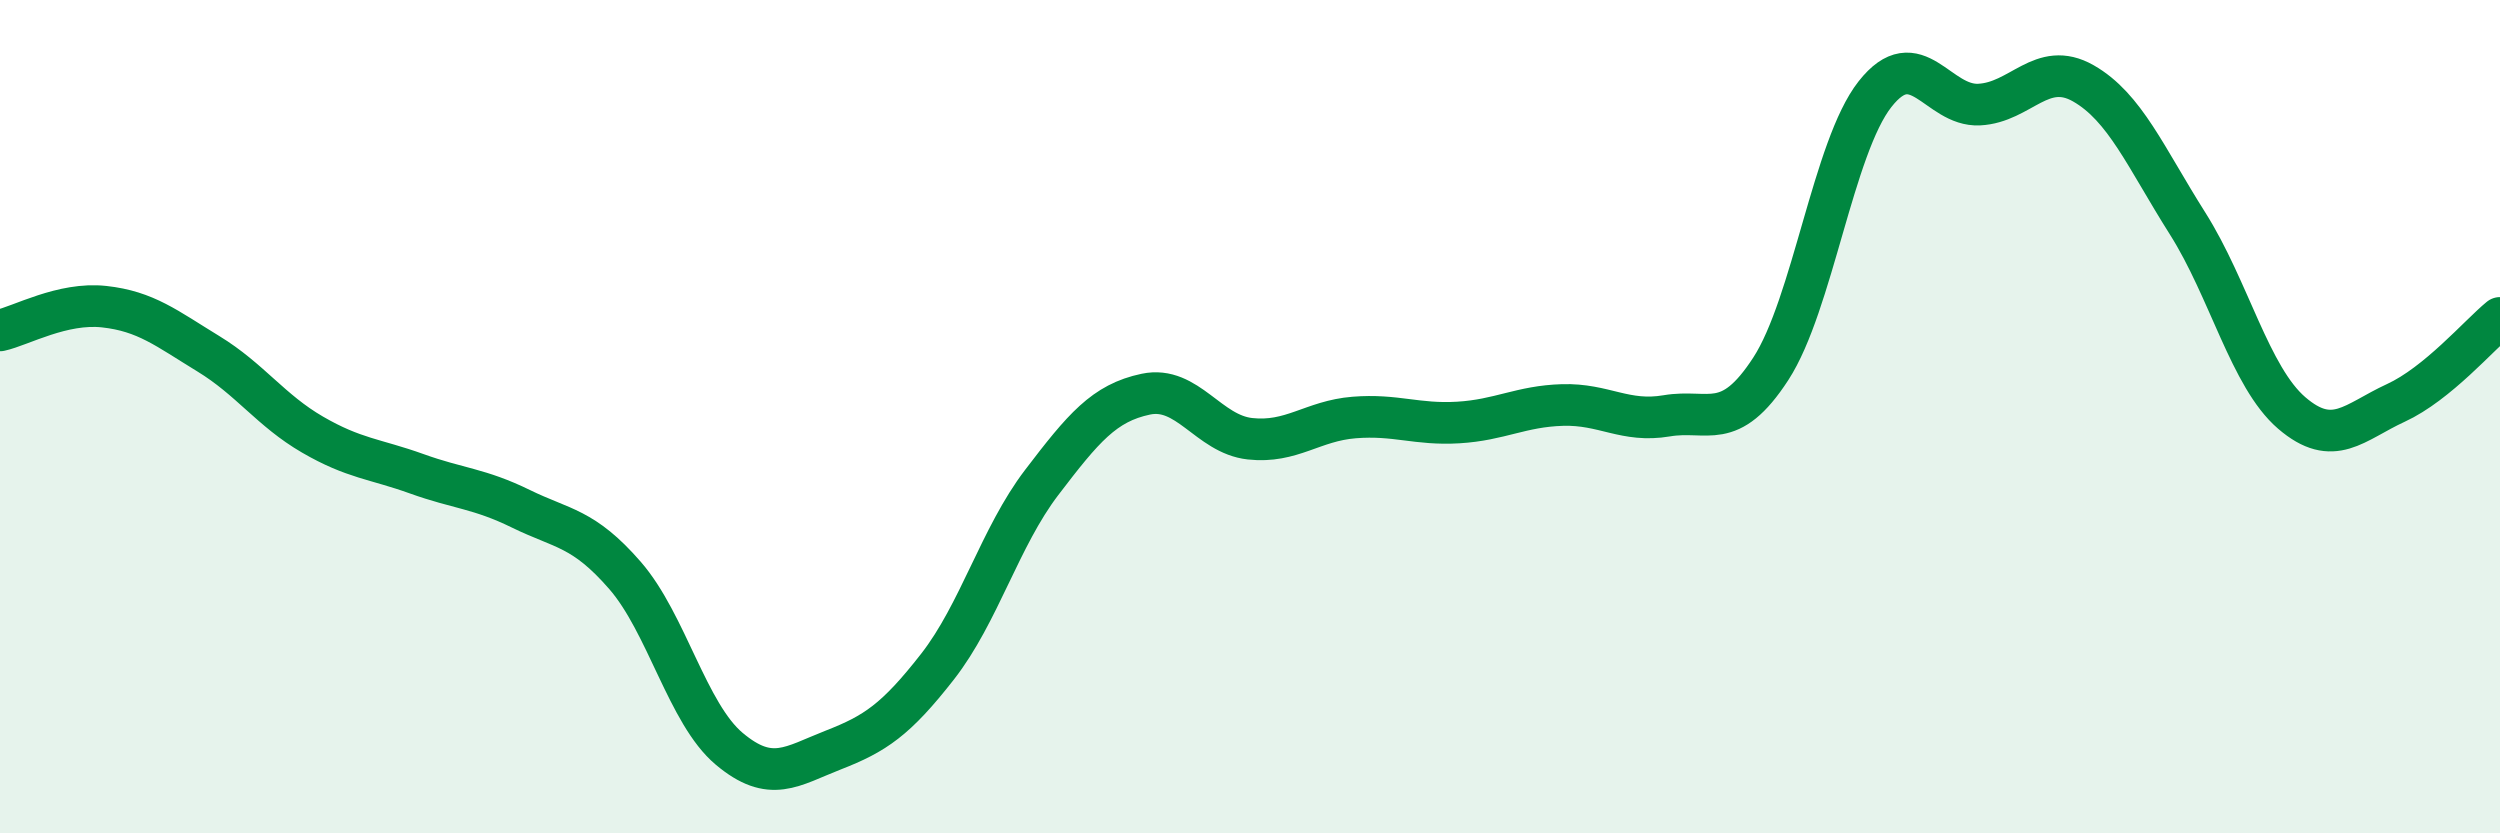
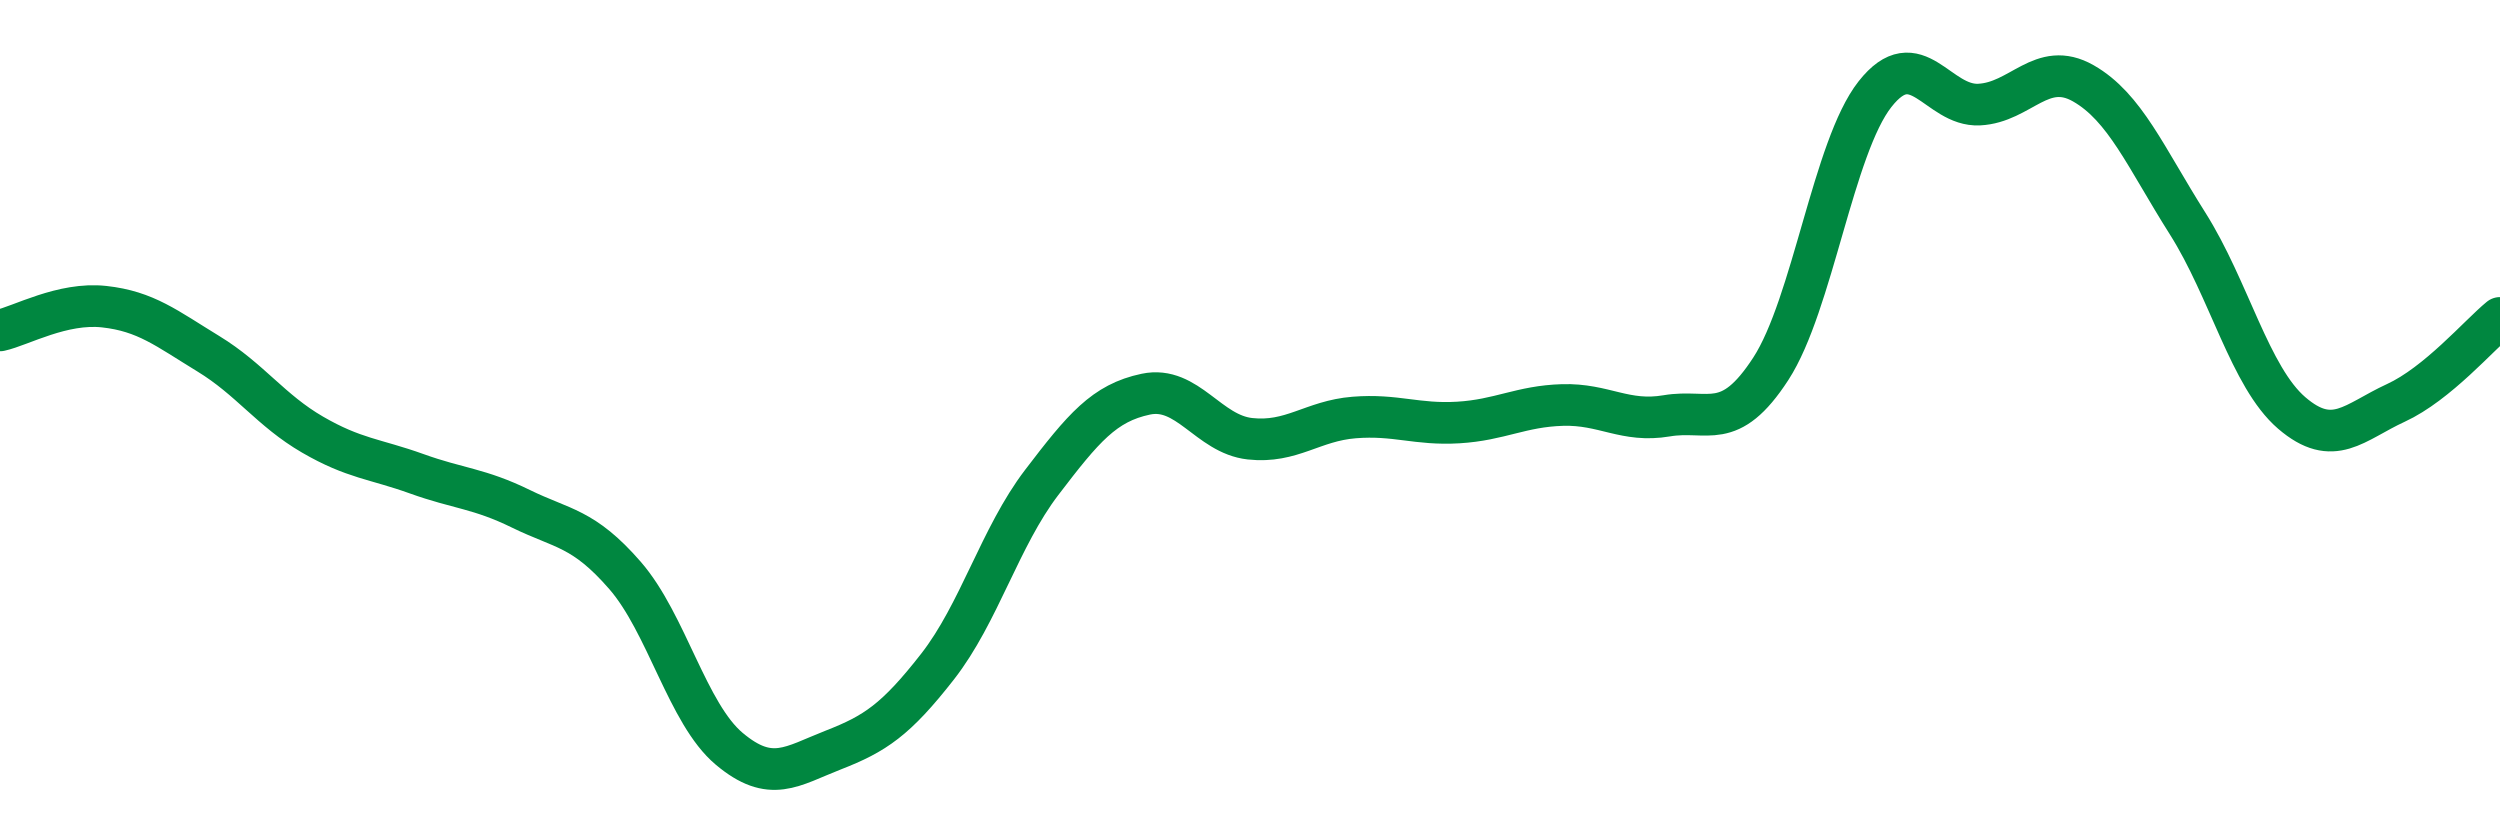
<svg xmlns="http://www.w3.org/2000/svg" width="60" height="20" viewBox="0 0 60 20">
-   <path d="M 0,7.93 C 0.5,7.82 1.5,7.25 2.5,7.36 C 3.5,7.47 4,7.88 5,8.49 C 6,9.1 6.5,9.85 7.5,10.43 C 8.5,11.01 9,11.01 10,11.37 C 11,11.73 11.5,11.72 12.5,12.21 C 13.5,12.7 14,12.66 15,13.81 C 16,14.96 16.5,17.13 17.5,17.97 C 18.5,18.81 19,18.39 20,18 C 21,17.61 21.5,17.28 22.5,16 C 23.5,14.72 24,12.89 25,11.58 C 26,10.27 26.5,9.67 27.5,9.46 C 28.5,9.25 29,10.42 30,10.53 C 31,10.64 31.5,10.1 32.5,10.02 C 33.5,9.94 34,10.2 35,10.14 C 36,10.08 36.5,9.75 37.5,9.72 C 38.5,9.69 39,10.15 40,9.98 C 41,9.81 41.5,10.39 42.5,8.85 C 43.5,7.31 44,3.53 45,2.26 C 46,0.99 46.5,2.56 47.5,2.51 C 48.5,2.46 49,1.43 50,2 C 51,2.57 51.5,3.78 52.5,5.36 C 53.5,6.94 54,9.05 55,9.91 C 56,10.77 56.5,10.13 57.5,9.67 C 58.5,9.21 59.5,8.04 60,7.63L60 20L0 20Z" fill="#008740" opacity="0.1" stroke-linecap="round" stroke-linejoin="round" />
  <path d="M 0,7.93 C 0.5,7.82 1.5,7.25 2.5,7.36 C 3.5,7.47 4,7.88 5,8.49 C 6,9.1 6.5,9.85 7.5,10.43 C 8.5,11.01 9,11.01 10,11.37 C 11,11.73 11.5,11.72 12.5,12.21 C 13.5,12.7 14,12.66 15,13.81 C 16,14.96 16.5,17.13 17.5,17.97 C 18.5,18.81 19,18.39 20,18 C 21,17.61 21.5,17.28 22.5,16 C 23.5,14.72 24,12.89 25,11.58 C 26,10.27 26.5,9.67 27.5,9.46 C 28.5,9.25 29,10.42 30,10.53 C 31,10.64 31.5,10.1 32.5,10.02 C 33.5,9.94 34,10.2 35,10.14 C 36,10.08 36.5,9.75 37.5,9.72 C 38.5,9.69 39,10.15 40,9.98 C 41,9.81 41.5,10.39 42.5,8.85 C 43.5,7.31 44,3.53 45,2.26 C 46,0.99 46.5,2.56 47.5,2.51 C 48.5,2.46 49,1.43 50,2 C 51,2.57 51.5,3.78 52.5,5.36 C 53.5,6.94 54,9.05 55,9.91 C 56,10.77 56.5,10.13 57.5,9.67 C 58.5,9.21 59.5,8.04 60,7.63" stroke="#008740" stroke-width="1" fill="none" stroke-linecap="round" stroke-linejoin="round" />
</svg>